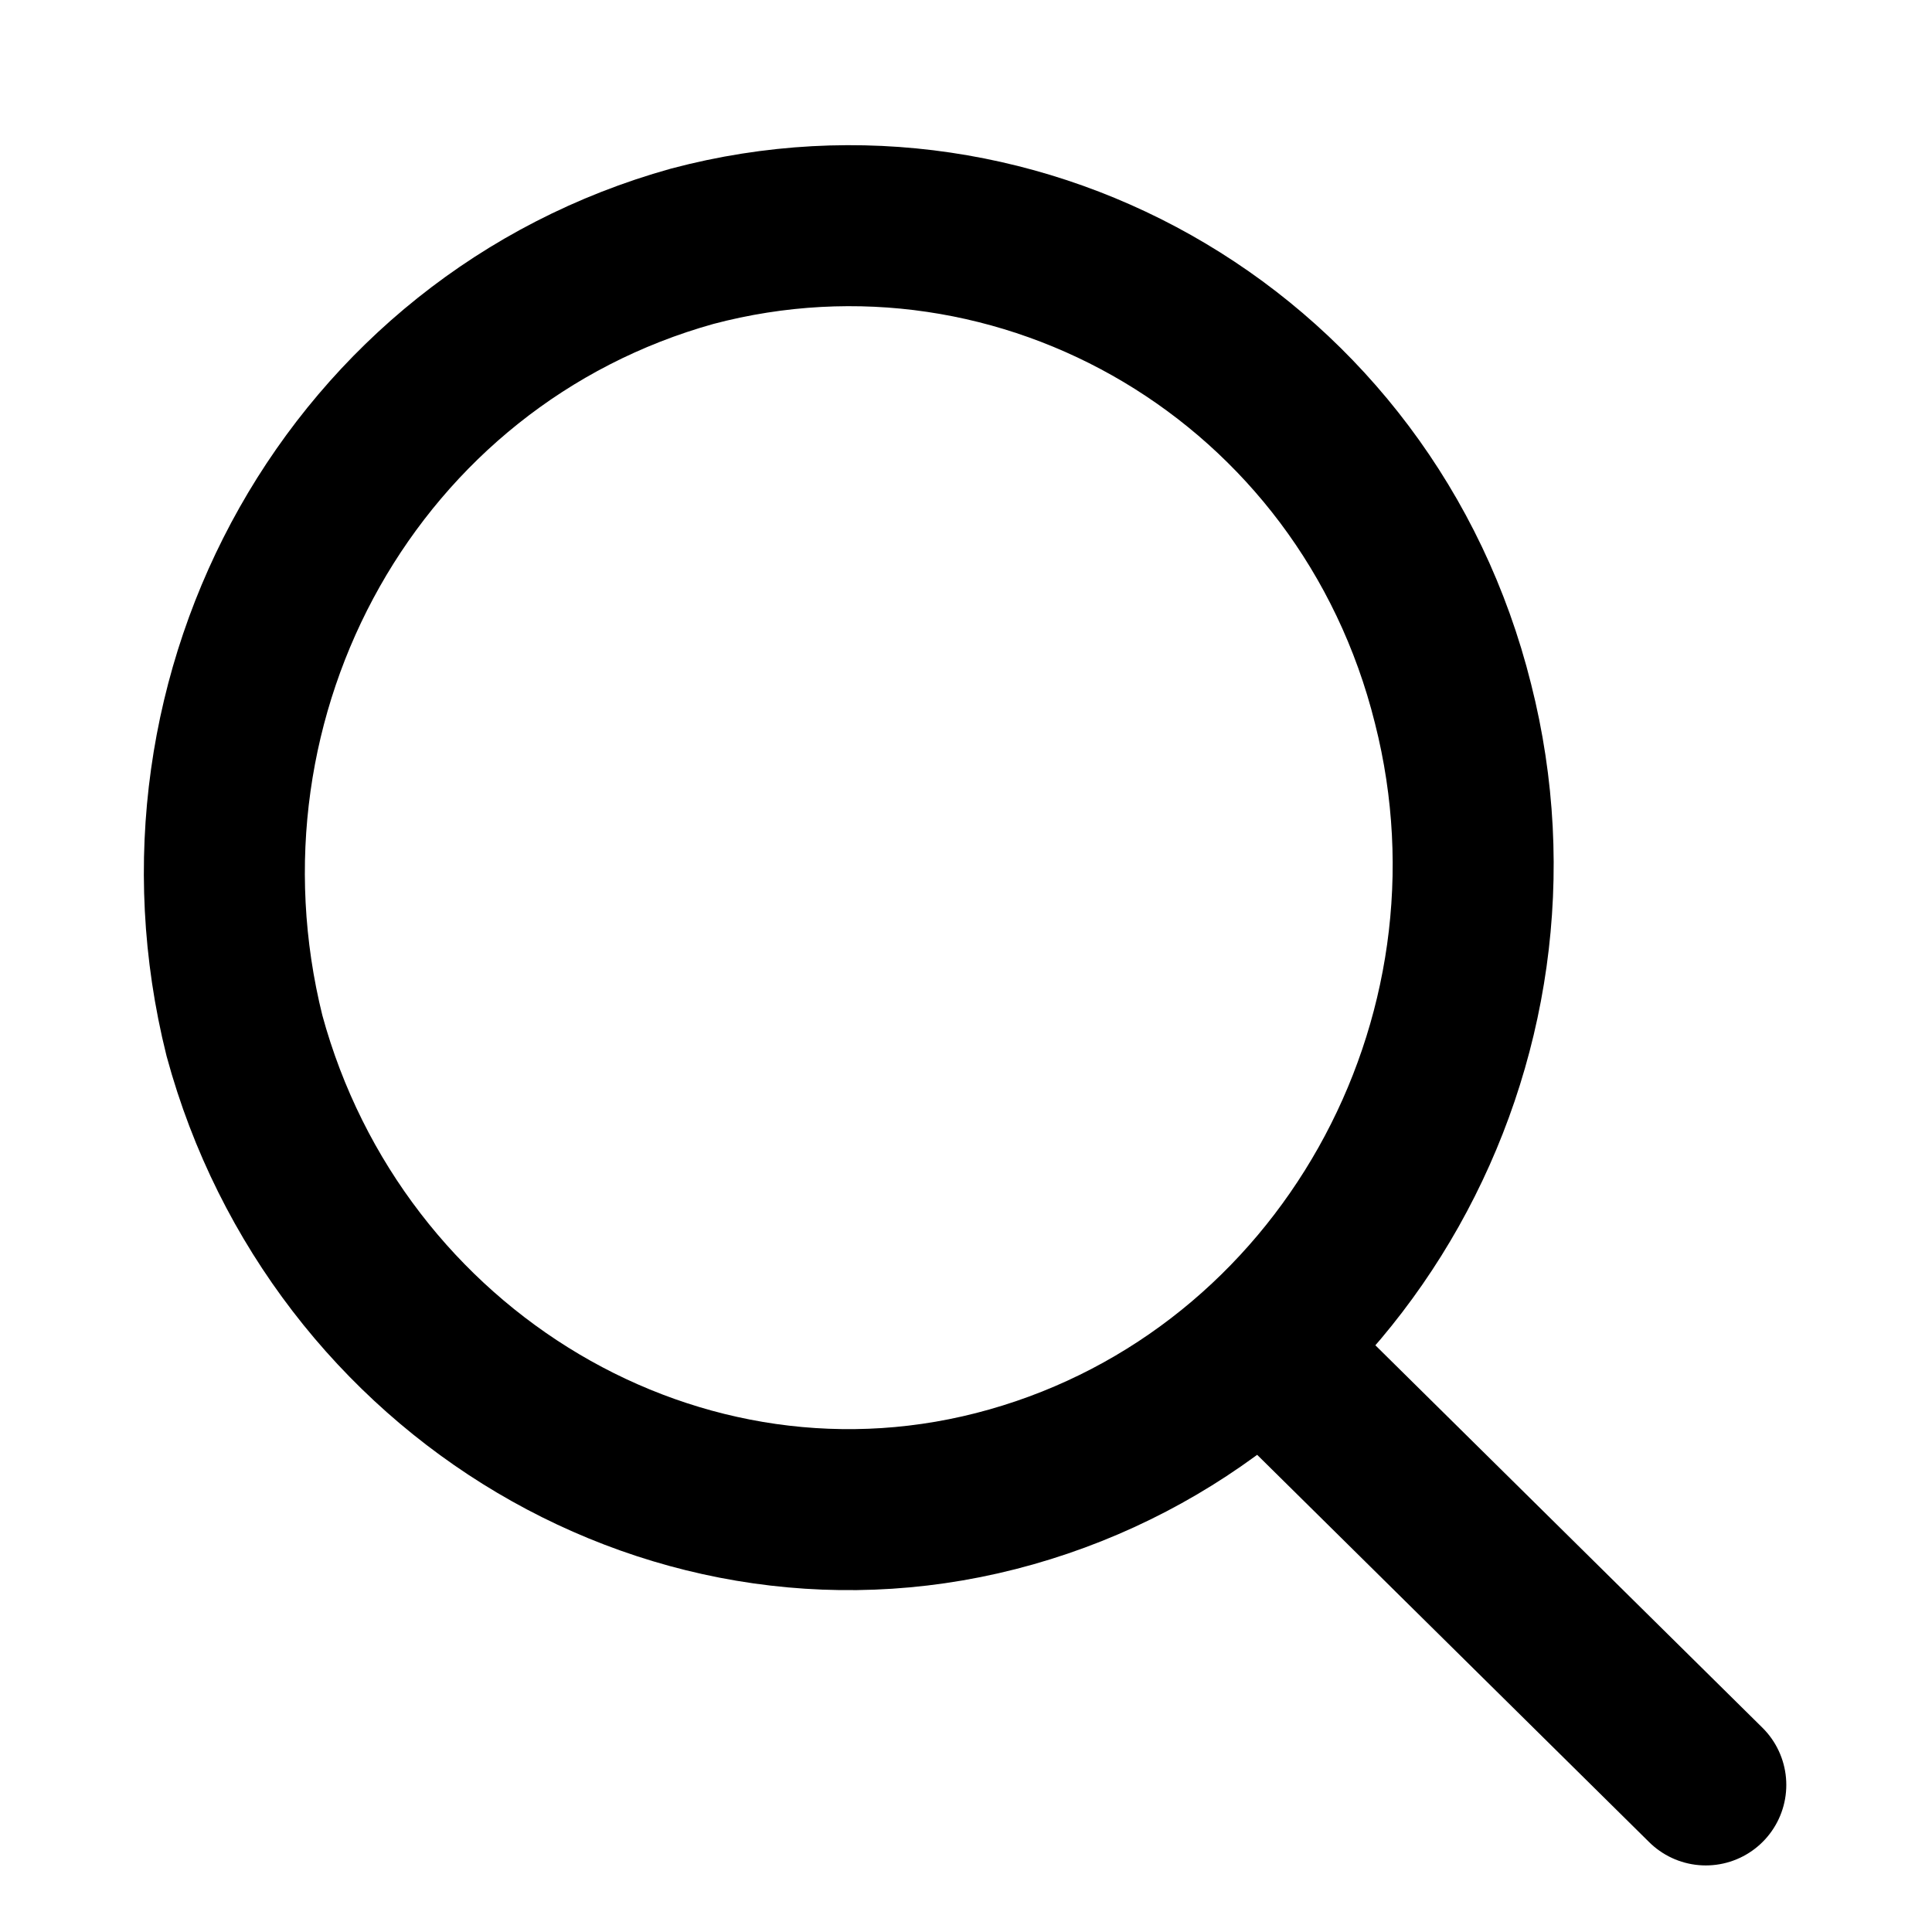
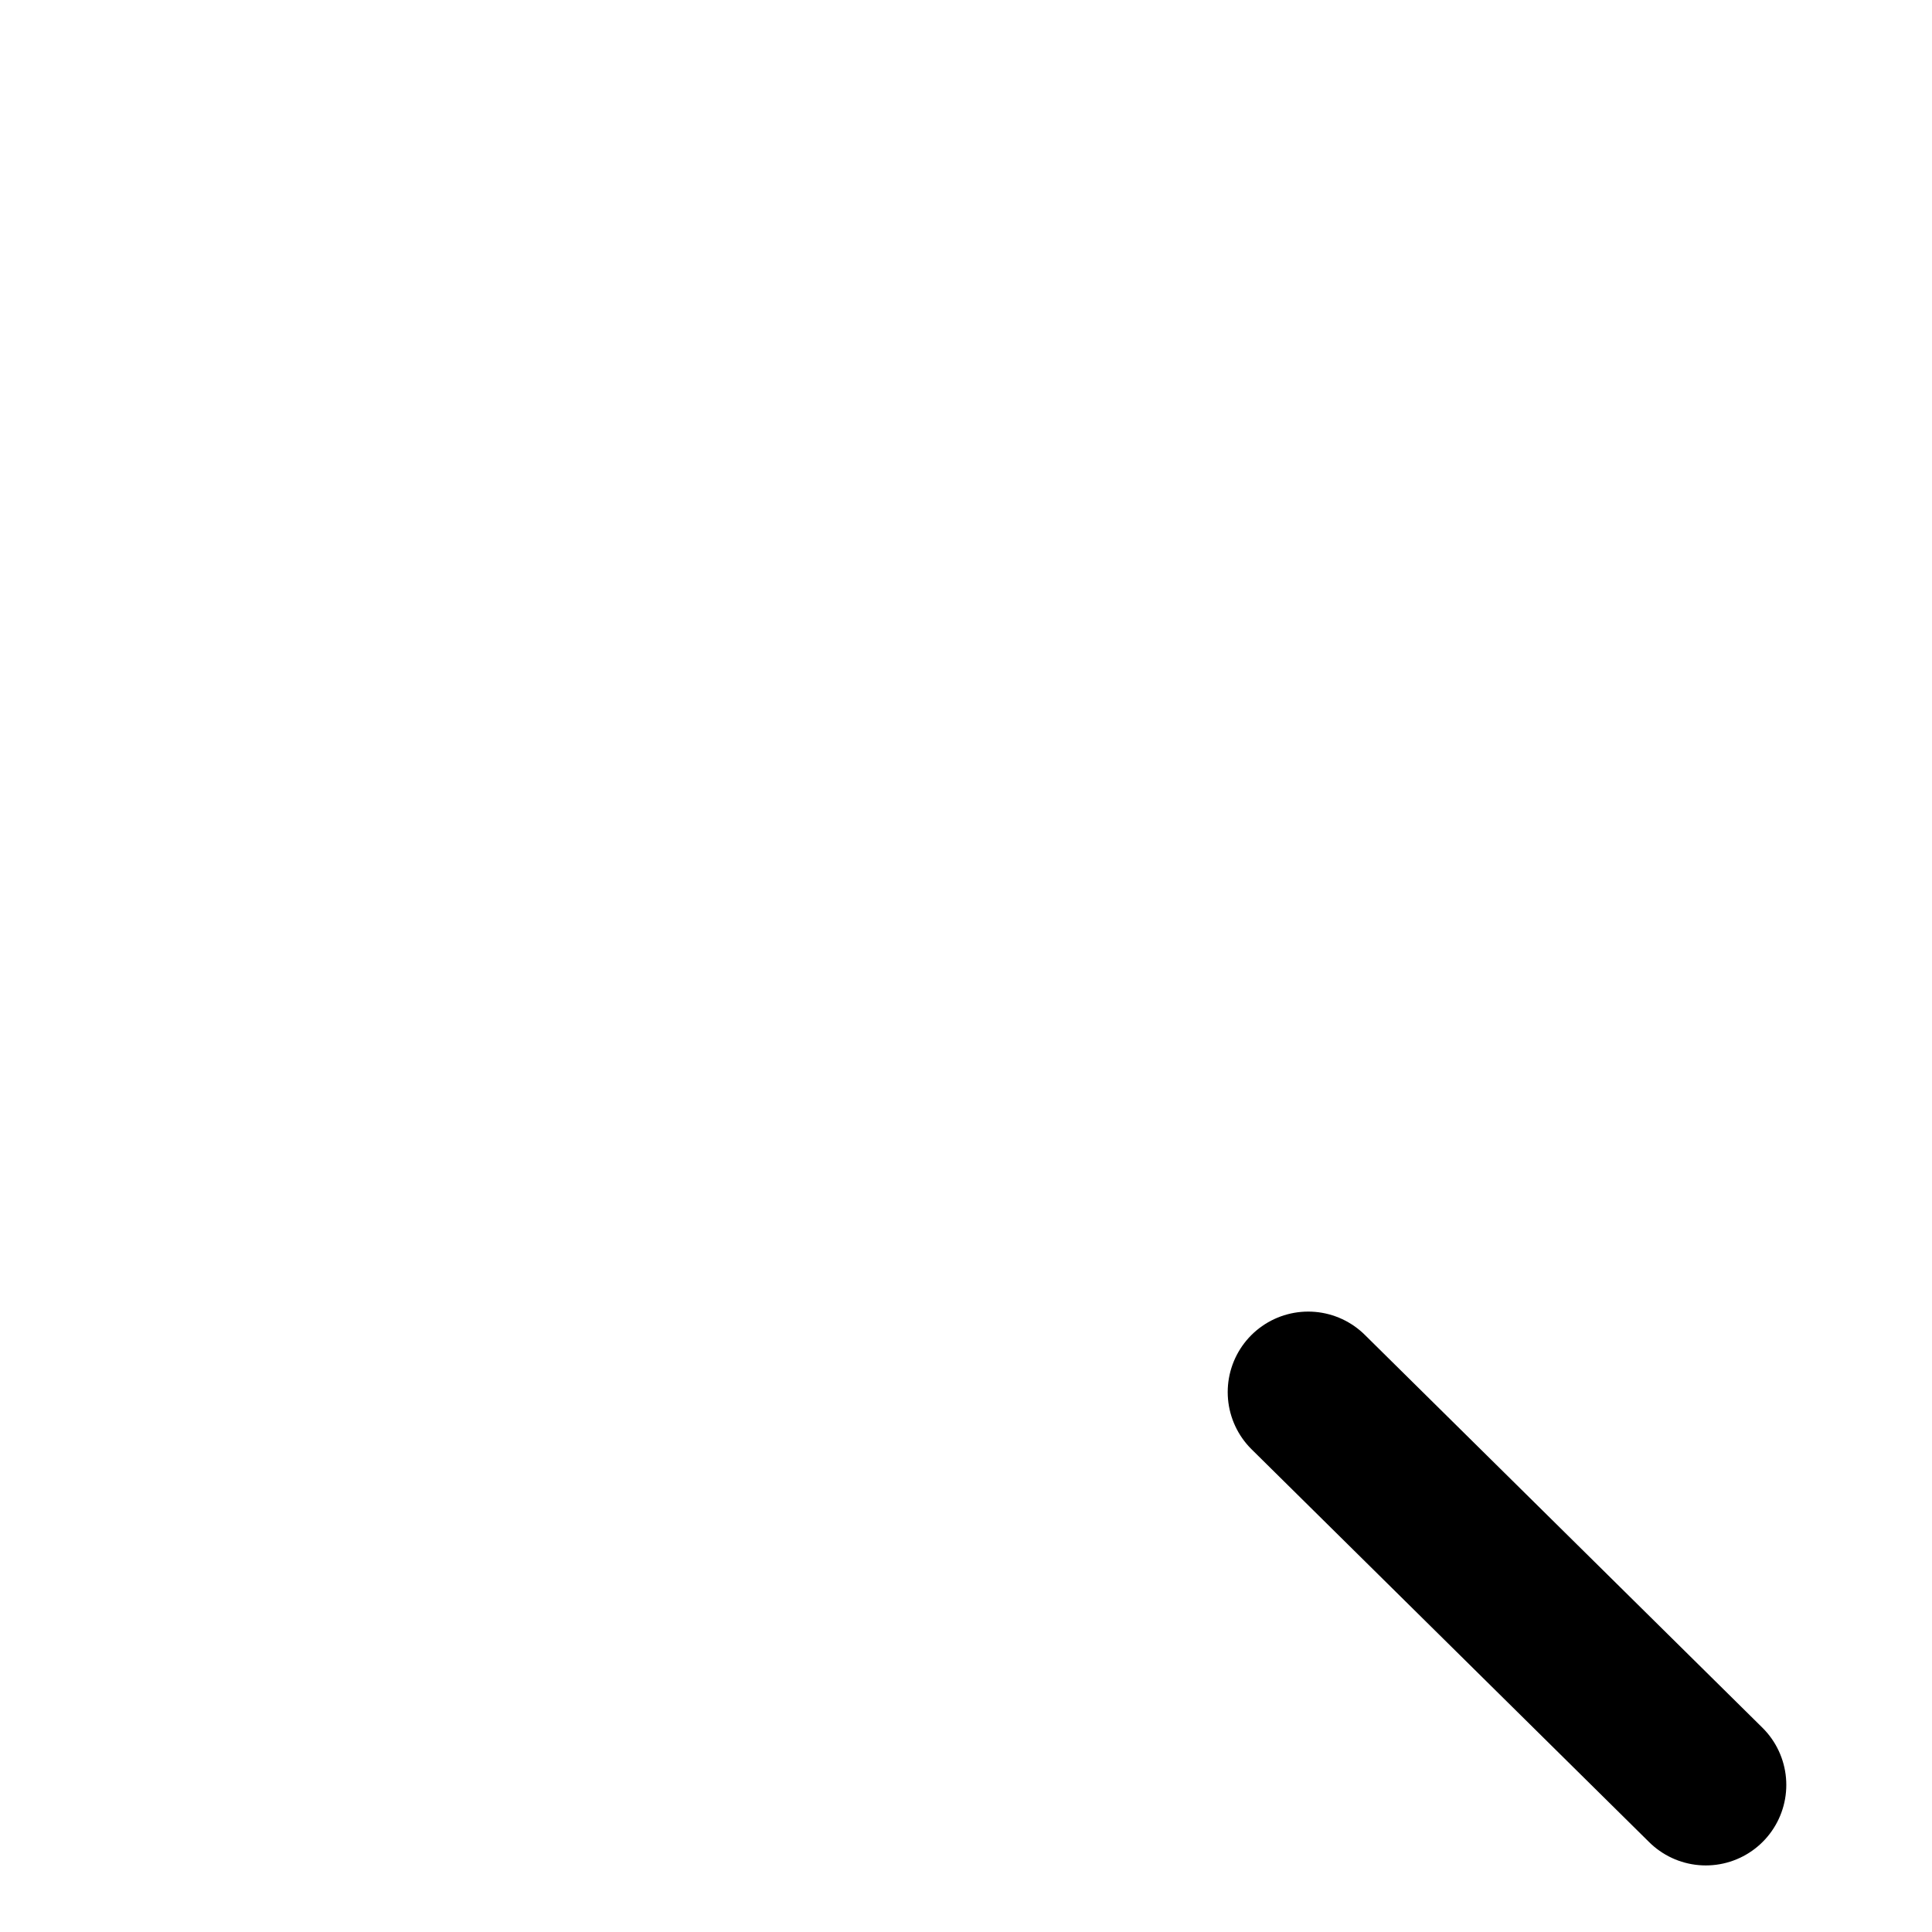
<svg xmlns="http://www.w3.org/2000/svg" width="24" height="24" viewBox="0 0 24 24" fill="none">
-   <path d="M8.6 3.059C12.715 1.969 16.983 4.46 18.05 8.741C19.117 12.945 16.678 17.304 12.563 18.471C8.448 19.639 4.18 17.07 3.037 12.867C1.97 8.586 4.409 4.227 8.6 3.059Z" stroke="black" stroke-width="2" stroke-miterlimit="10" />
  <path d="M16.251 17.293L21.19 22.173" stroke="black" stroke-width="2" stroke-miterlimit="10" stroke-linecap="round" stroke-linejoin="round" />
</svg>